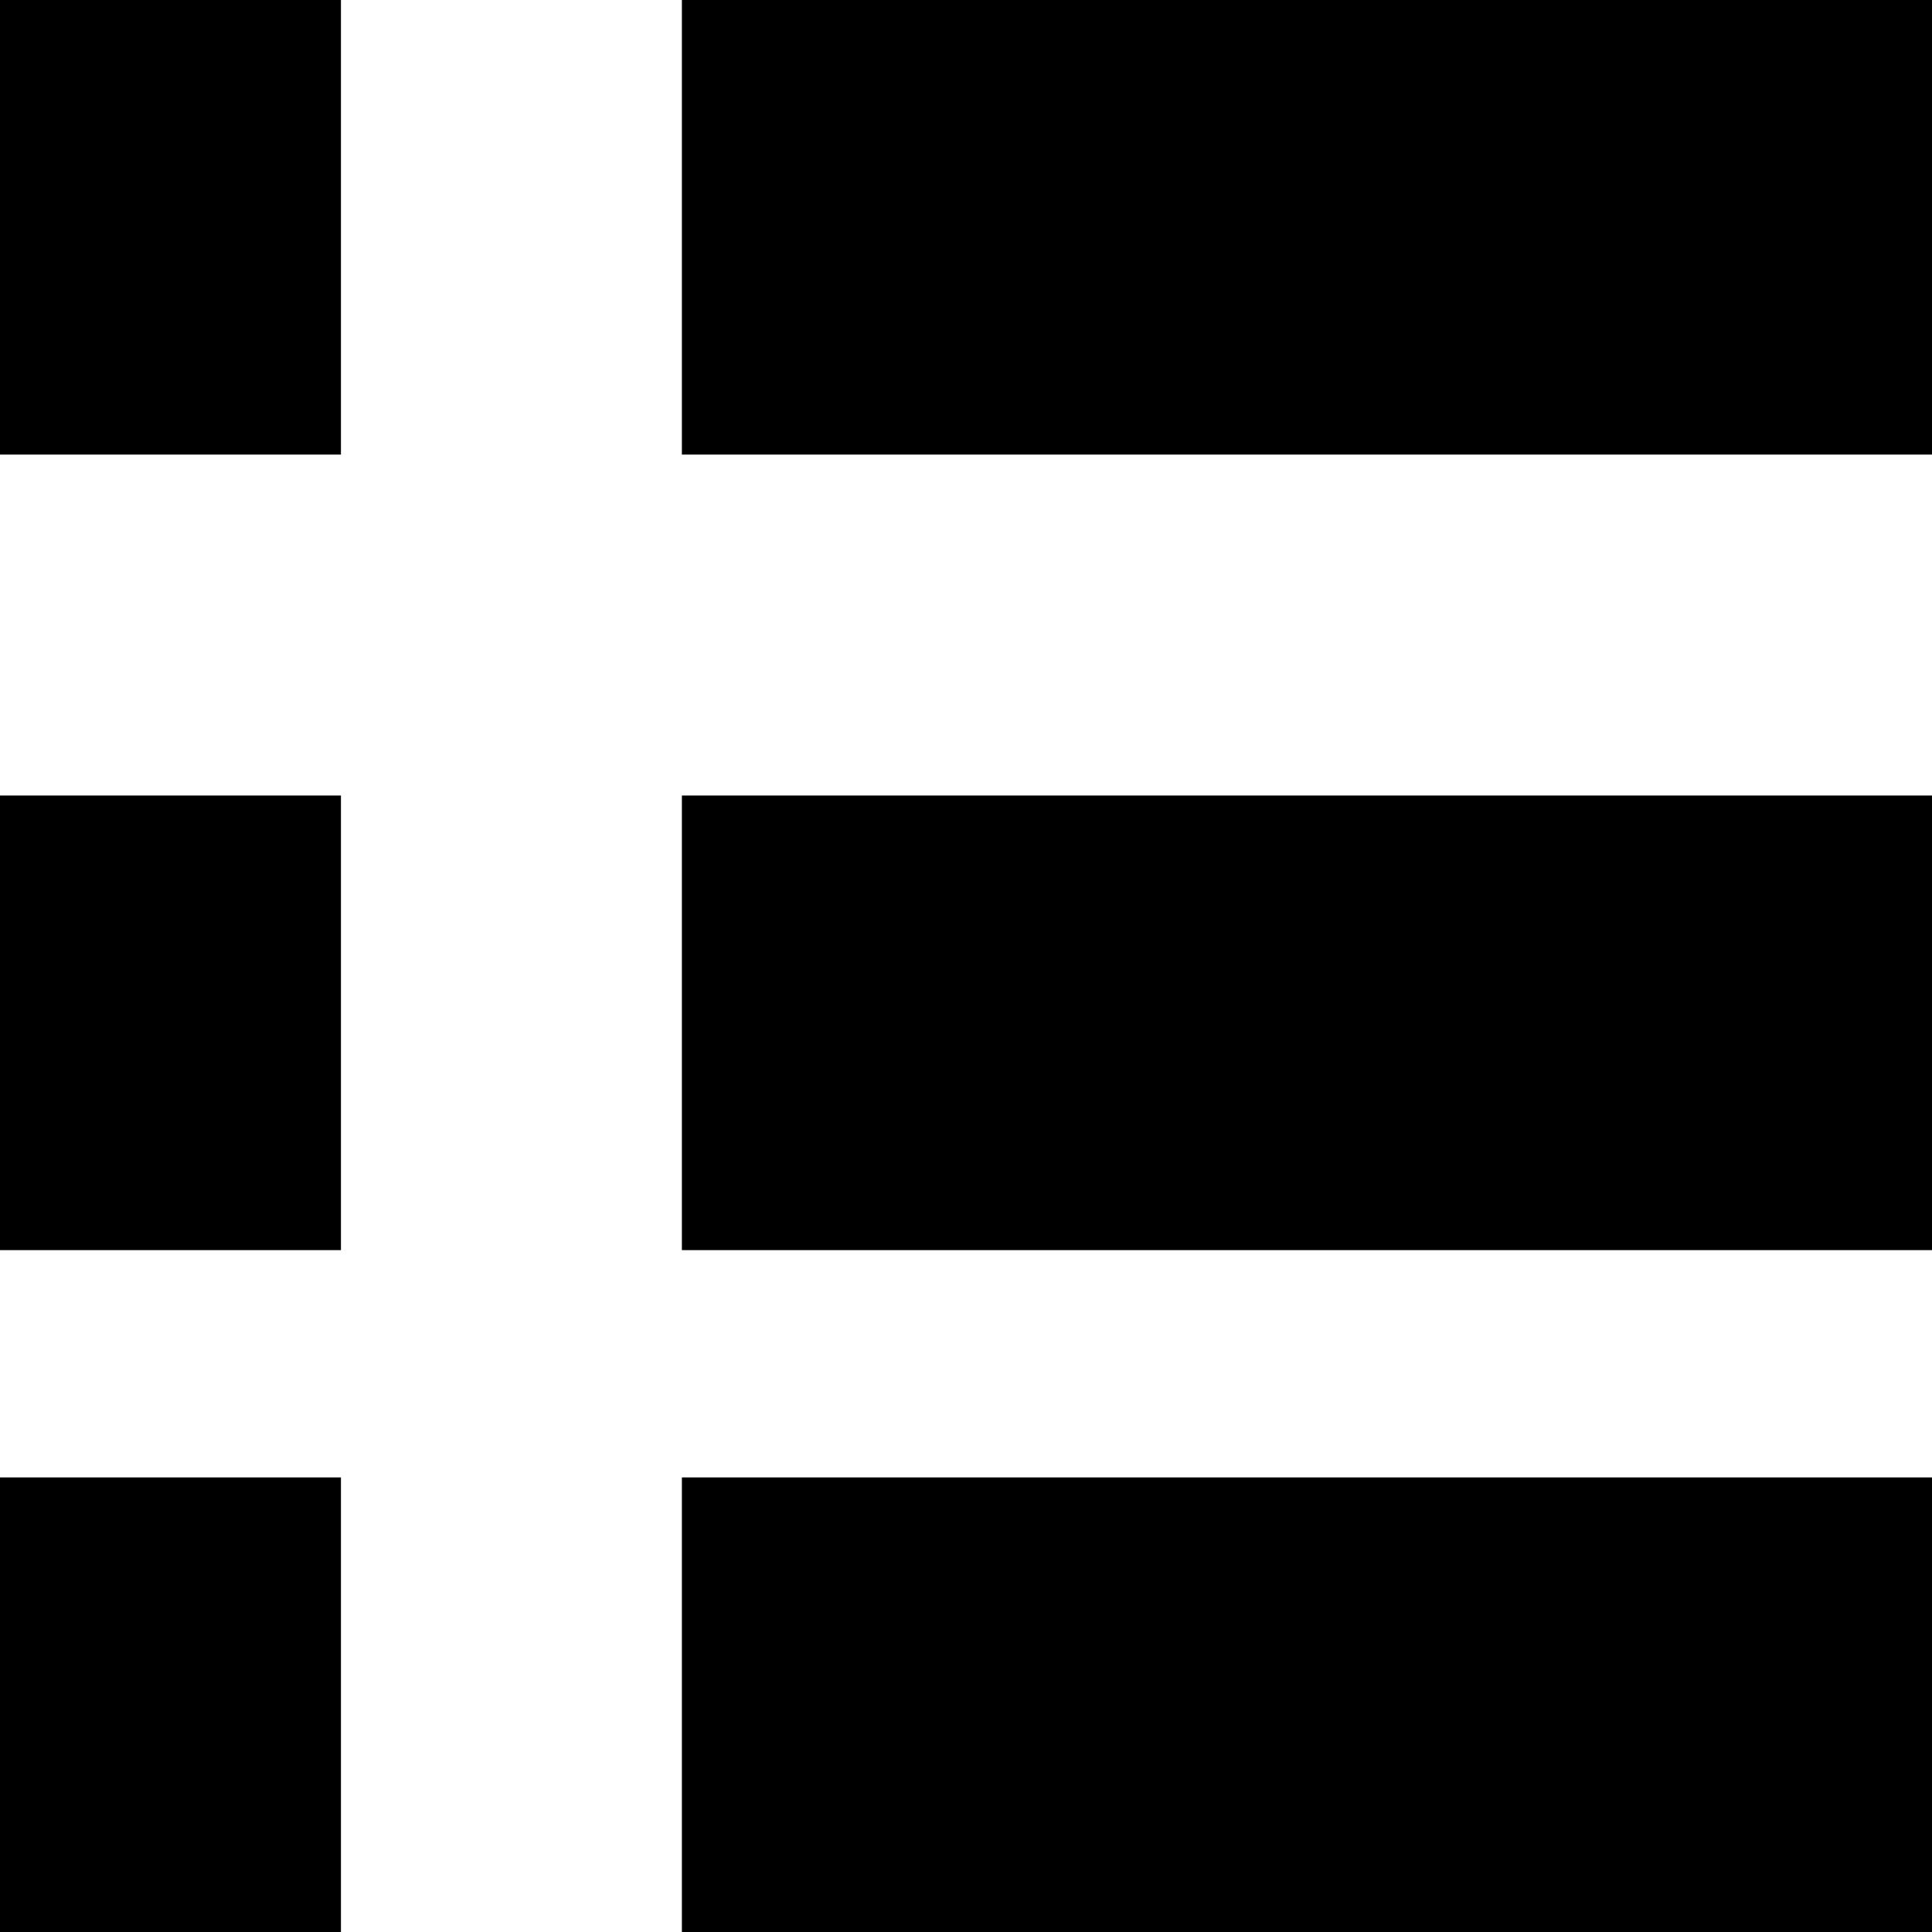
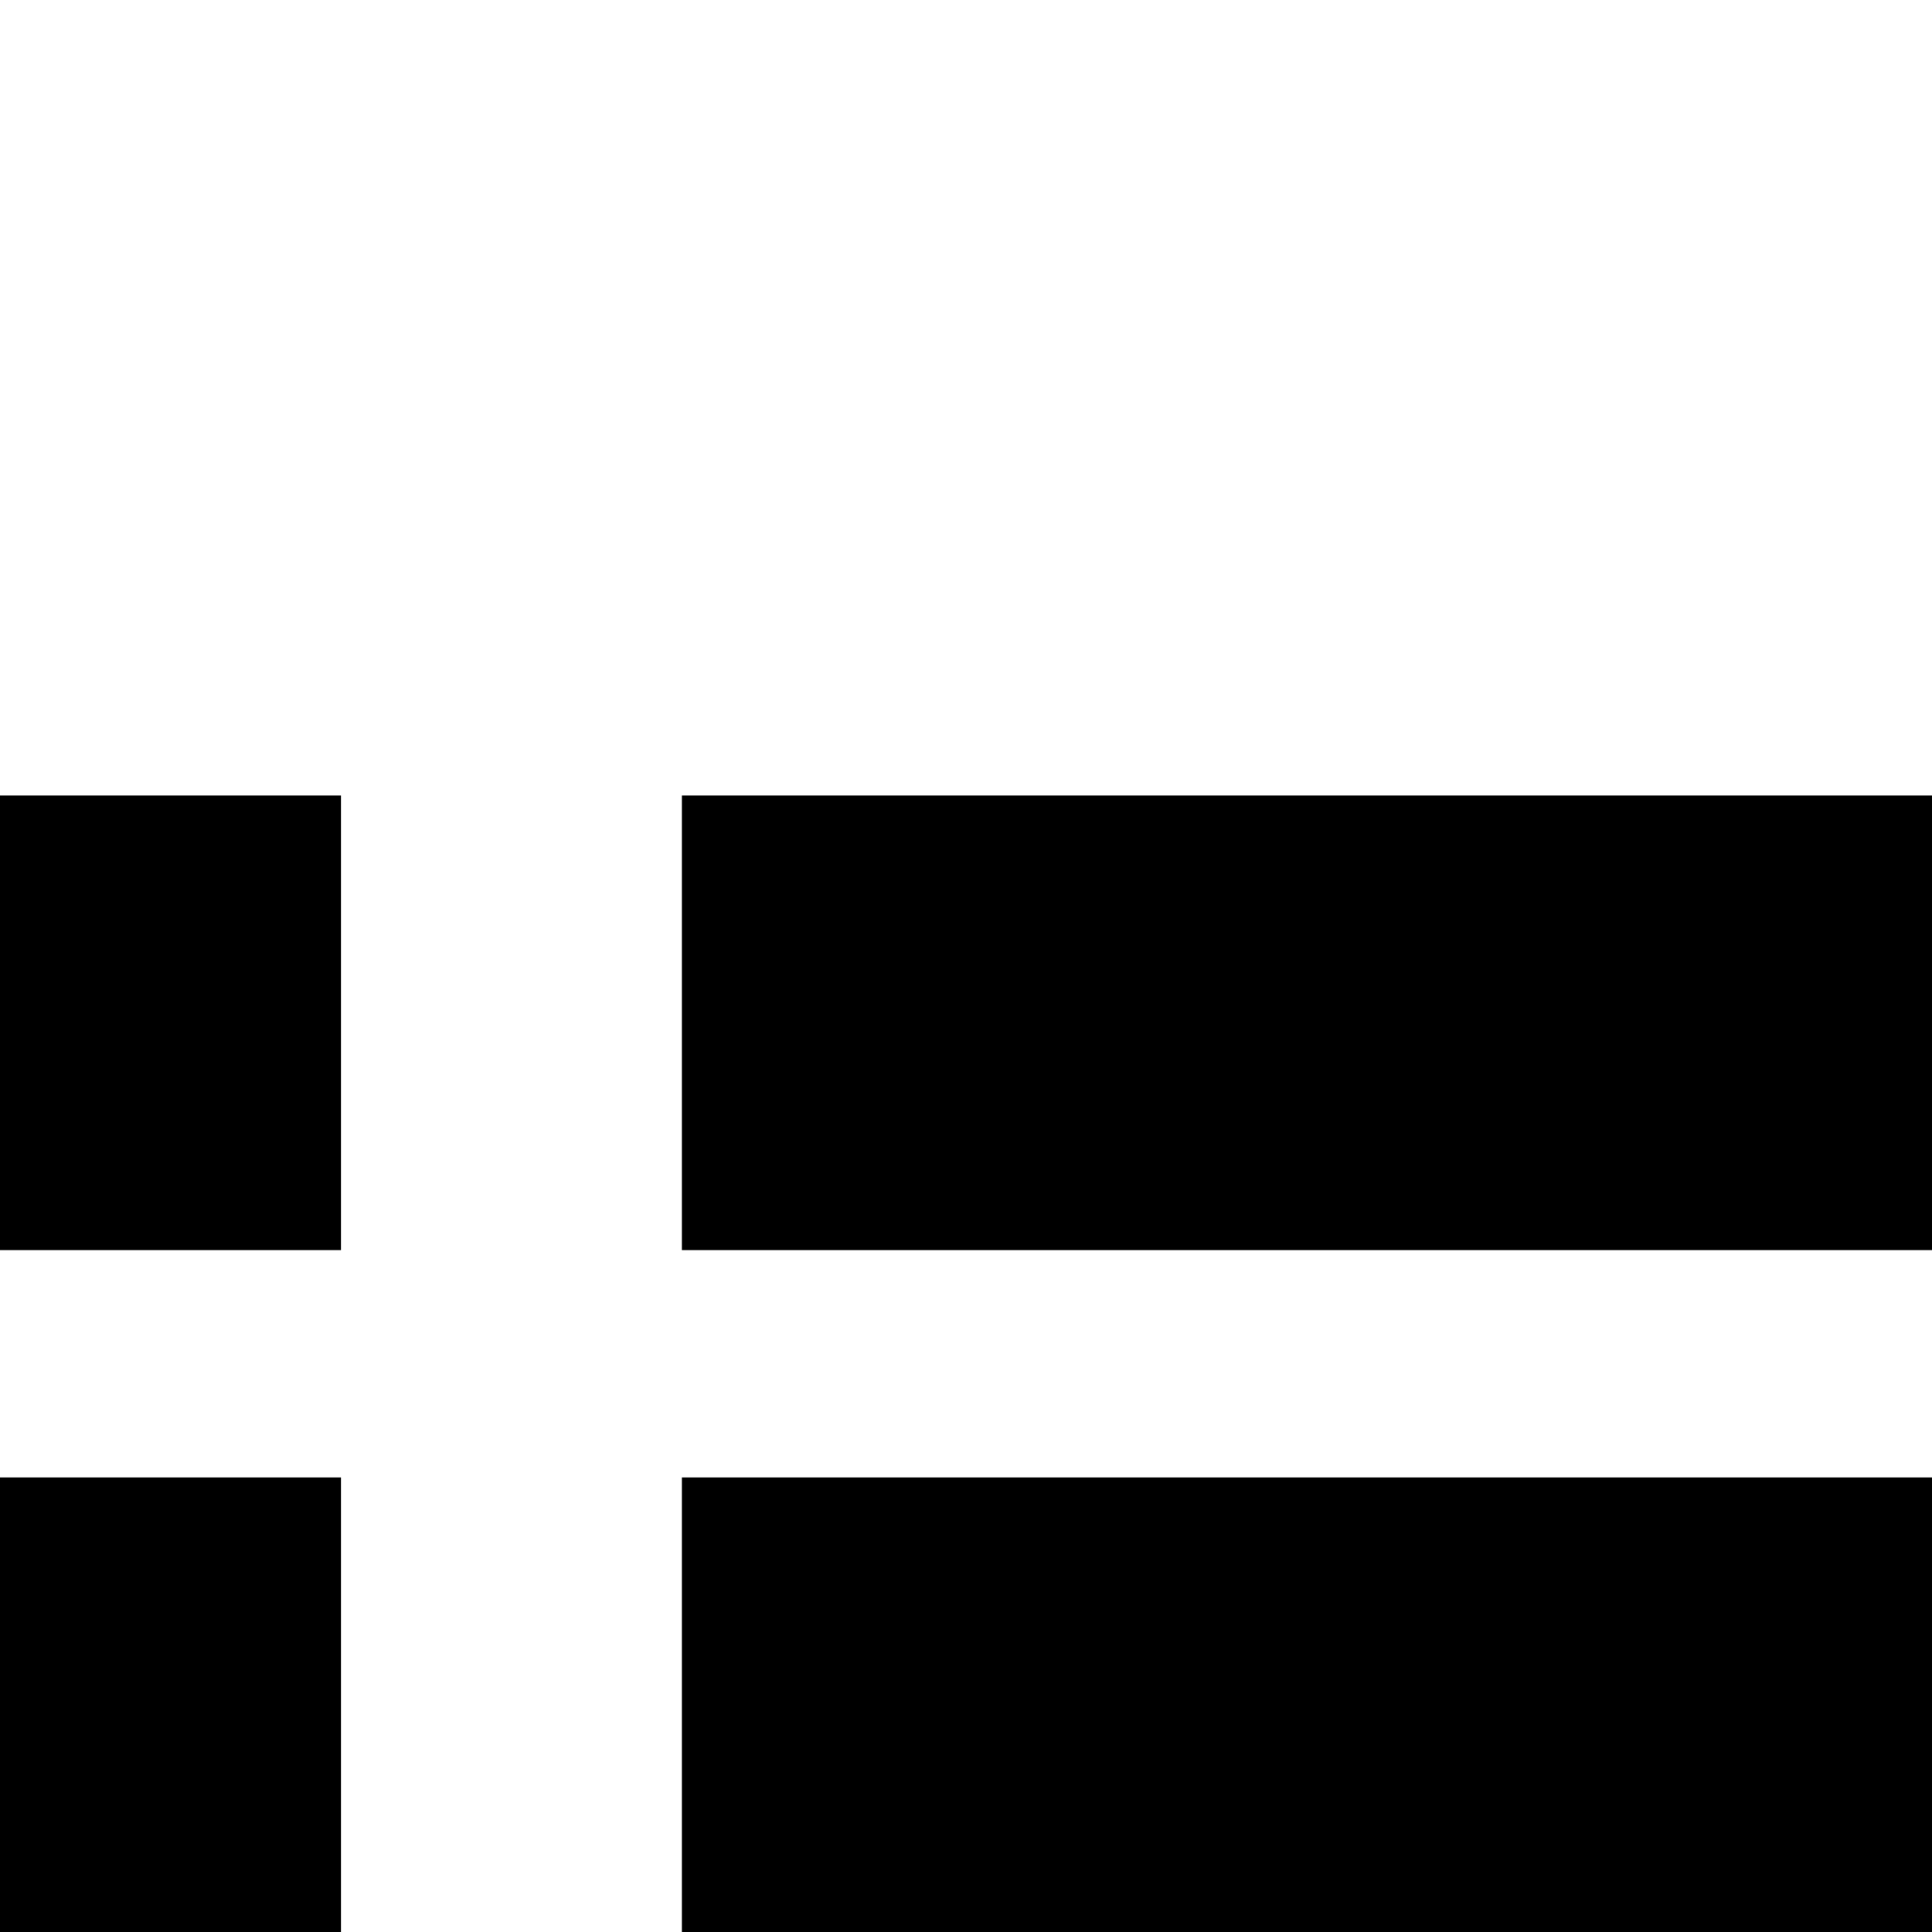
<svg xmlns="http://www.w3.org/2000/svg" width="17" height="17" viewBox="0 0 17 17">
-   <path data-name="Rectangle 41" d="M6 0h11v4H6z" />
-   <path data-name="Rectangle 44" d="M0 0h3v4H0z" />
+   <path data-name="Rectangle 44" d="M0 0v4H0z" />
  <path data-name="Rectangle 42" d="M6 7h11v4H6z" />
  <path data-name="Rectangle 45" d="M0 7h3v4H0z" />
  <path data-name="Rectangle 43" d="M6 13h11v4H6z" />
  <path data-name="Rectangle 46" d="M0 13h3v4H0z" />
</svg>